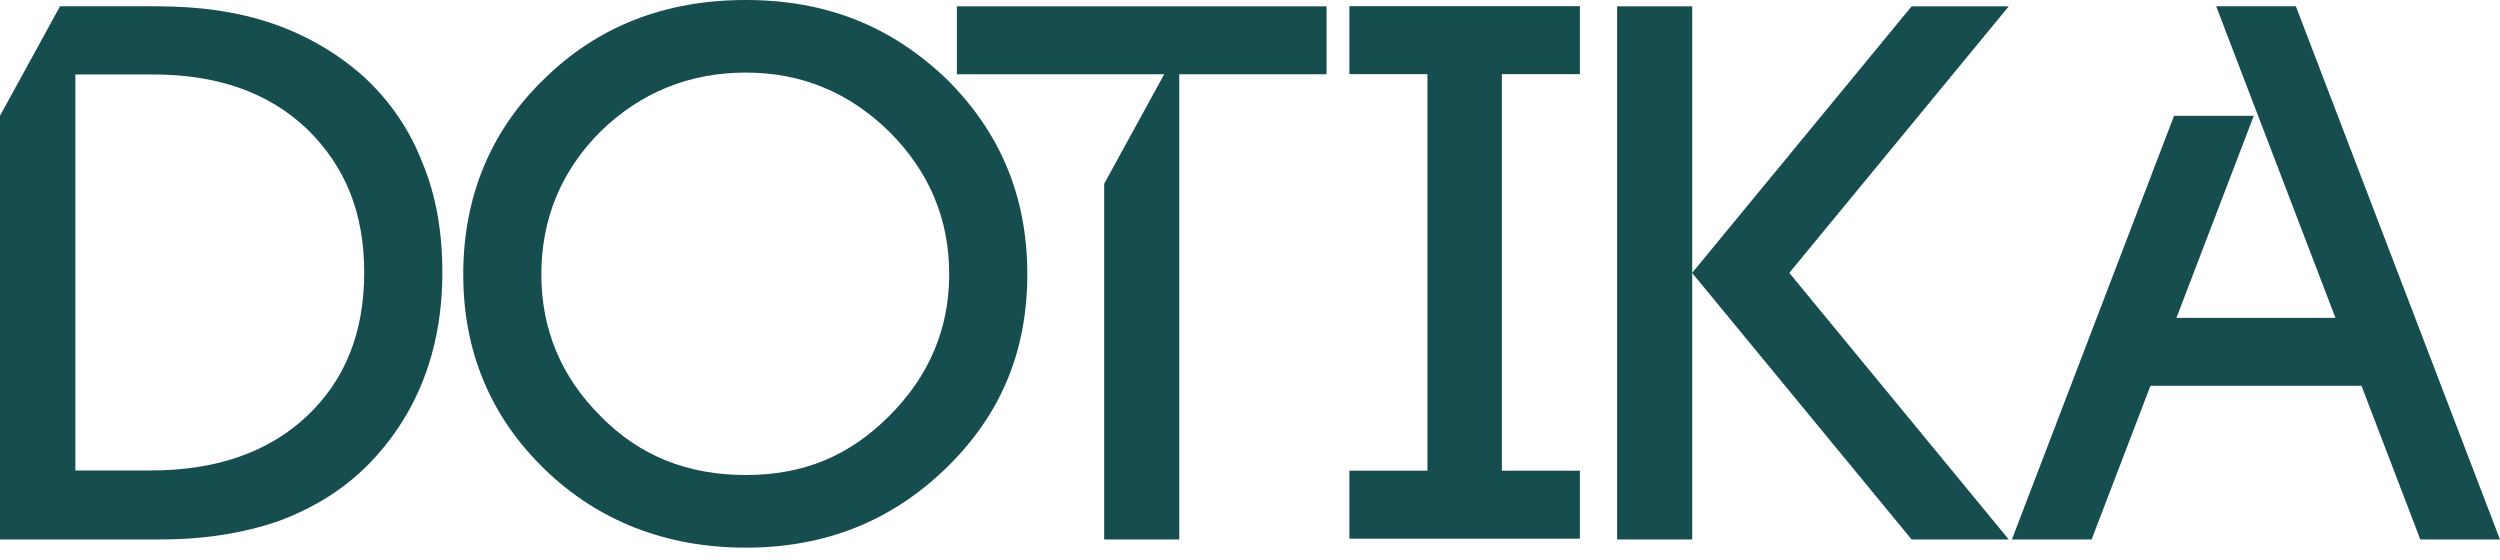
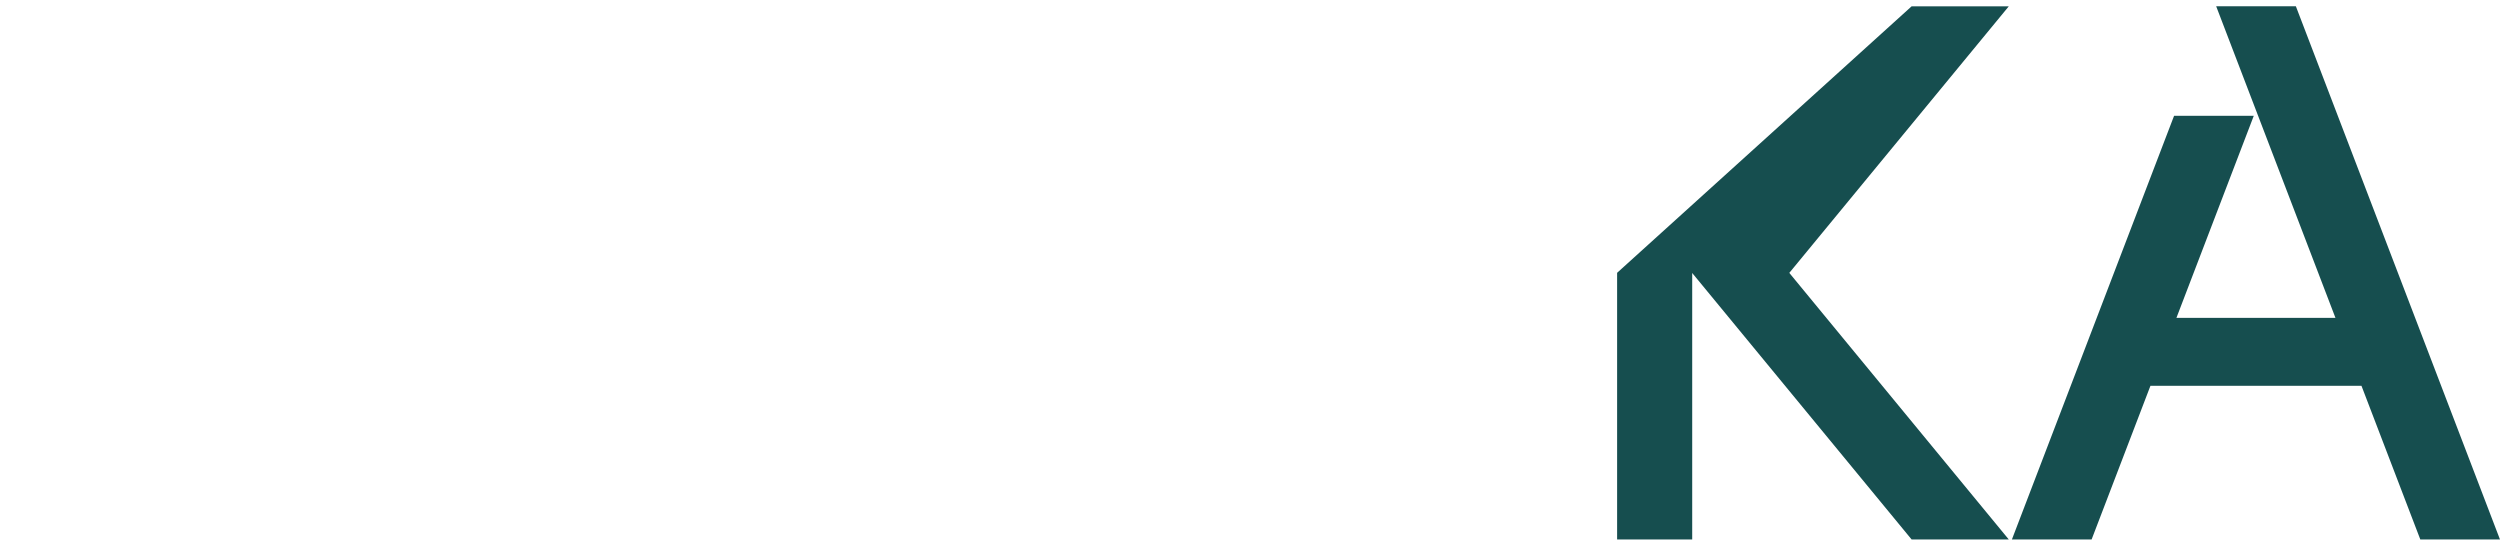
<svg xmlns="http://www.w3.org/2000/svg" width="201" height="45" viewBox="0 0 201 45" fill="none">
-   <path d="M33.959 13.069C35.054 15.697 35.565 18.618 35.565 21.904C35.565 28.183 33.52 33.37 29.576 37.386C27.531 39.431 25.121 40.89 22.347 41.913C19.572 42.863 16.433 43.371 12.925 43.371H0V9.307L4.826 0.505H12.561C16.065 0.505 19.133 0.942 21.907 1.892C24.682 2.843 27.163 4.302 29.283 6.201C31.4 8.171 32.934 10.438 33.956 13.066L33.959 13.069ZM24.61 33.517C27.749 30.596 29.283 26.727 29.283 21.907C29.283 17.087 27.749 13.362 24.682 10.369C21.614 7.448 17.524 5.986 12.268 5.986H6.061V37.825H12.121C17.377 37.825 21.542 36.366 24.61 33.517Z" fill="#164E4F" />
-   <path d="M76.022 6.276C80.405 10.584 82.596 15.769 82.596 22.051C82.596 28.332 80.405 33.442 76.022 37.679C71.641 41.913 66.31 44.032 59.957 44.032C53.603 44.032 48.126 41.916 43.817 37.754C39.434 33.517 37.245 28.261 37.245 22.054C37.245 15.847 39.437 10.515 43.745 6.354C48.054 2.117 53.46 0 59.957 0C66.454 0 71.641 2.12 76.022 6.279V6.276ZM76.315 22.051C76.315 17.596 74.709 13.799 71.495 10.584C68.281 7.445 64.484 5.836 59.957 5.836C55.43 5.836 51.486 7.442 48.272 10.584C45.13 13.724 43.524 17.596 43.524 22.051C43.524 26.506 45.13 30.303 48.272 33.442C51.412 36.656 55.281 38.19 59.957 38.19C64.633 38.19 68.281 36.656 71.495 33.442C74.709 30.228 76.315 26.431 76.315 22.051Z" fill="#164E4F" />
-   <path d="M106.656 0.508V5.971H94.813V43.374H88.776V14.773L93.602 5.971H76.933V0.508H106.656Z" fill="#164E4F" />
-   <path d="M120.751 5.962V37.843H127.024V43.309H108.492V37.843H114.765V5.962H108.492V0.496H127.024V5.962H120.751Z" fill="#164E4F" />
-   <path d="M143.86 21.94L161.506 43.374H153.694L136.053 21.949V43.374H130.016V0.508H136.053V21.934L153.694 0.508H161.506L143.86 21.94Z" fill="#164E4F" />
+   <path d="M143.86 21.94L161.506 43.374H153.694L136.053 21.949V43.374H130.016V0.508V21.934L153.694 0.508H161.506L143.86 21.94Z" fill="#164E4F" />
  <path d="M201 43.374H194.593L189.863 31.02H172.895L168.165 43.374H161.757L174.796 9.31H181.204L174.985 25.555H187.77L178.181 0.505H184.588L200.997 43.371L201 43.374Z" fill="#164E4F" />
</svg>